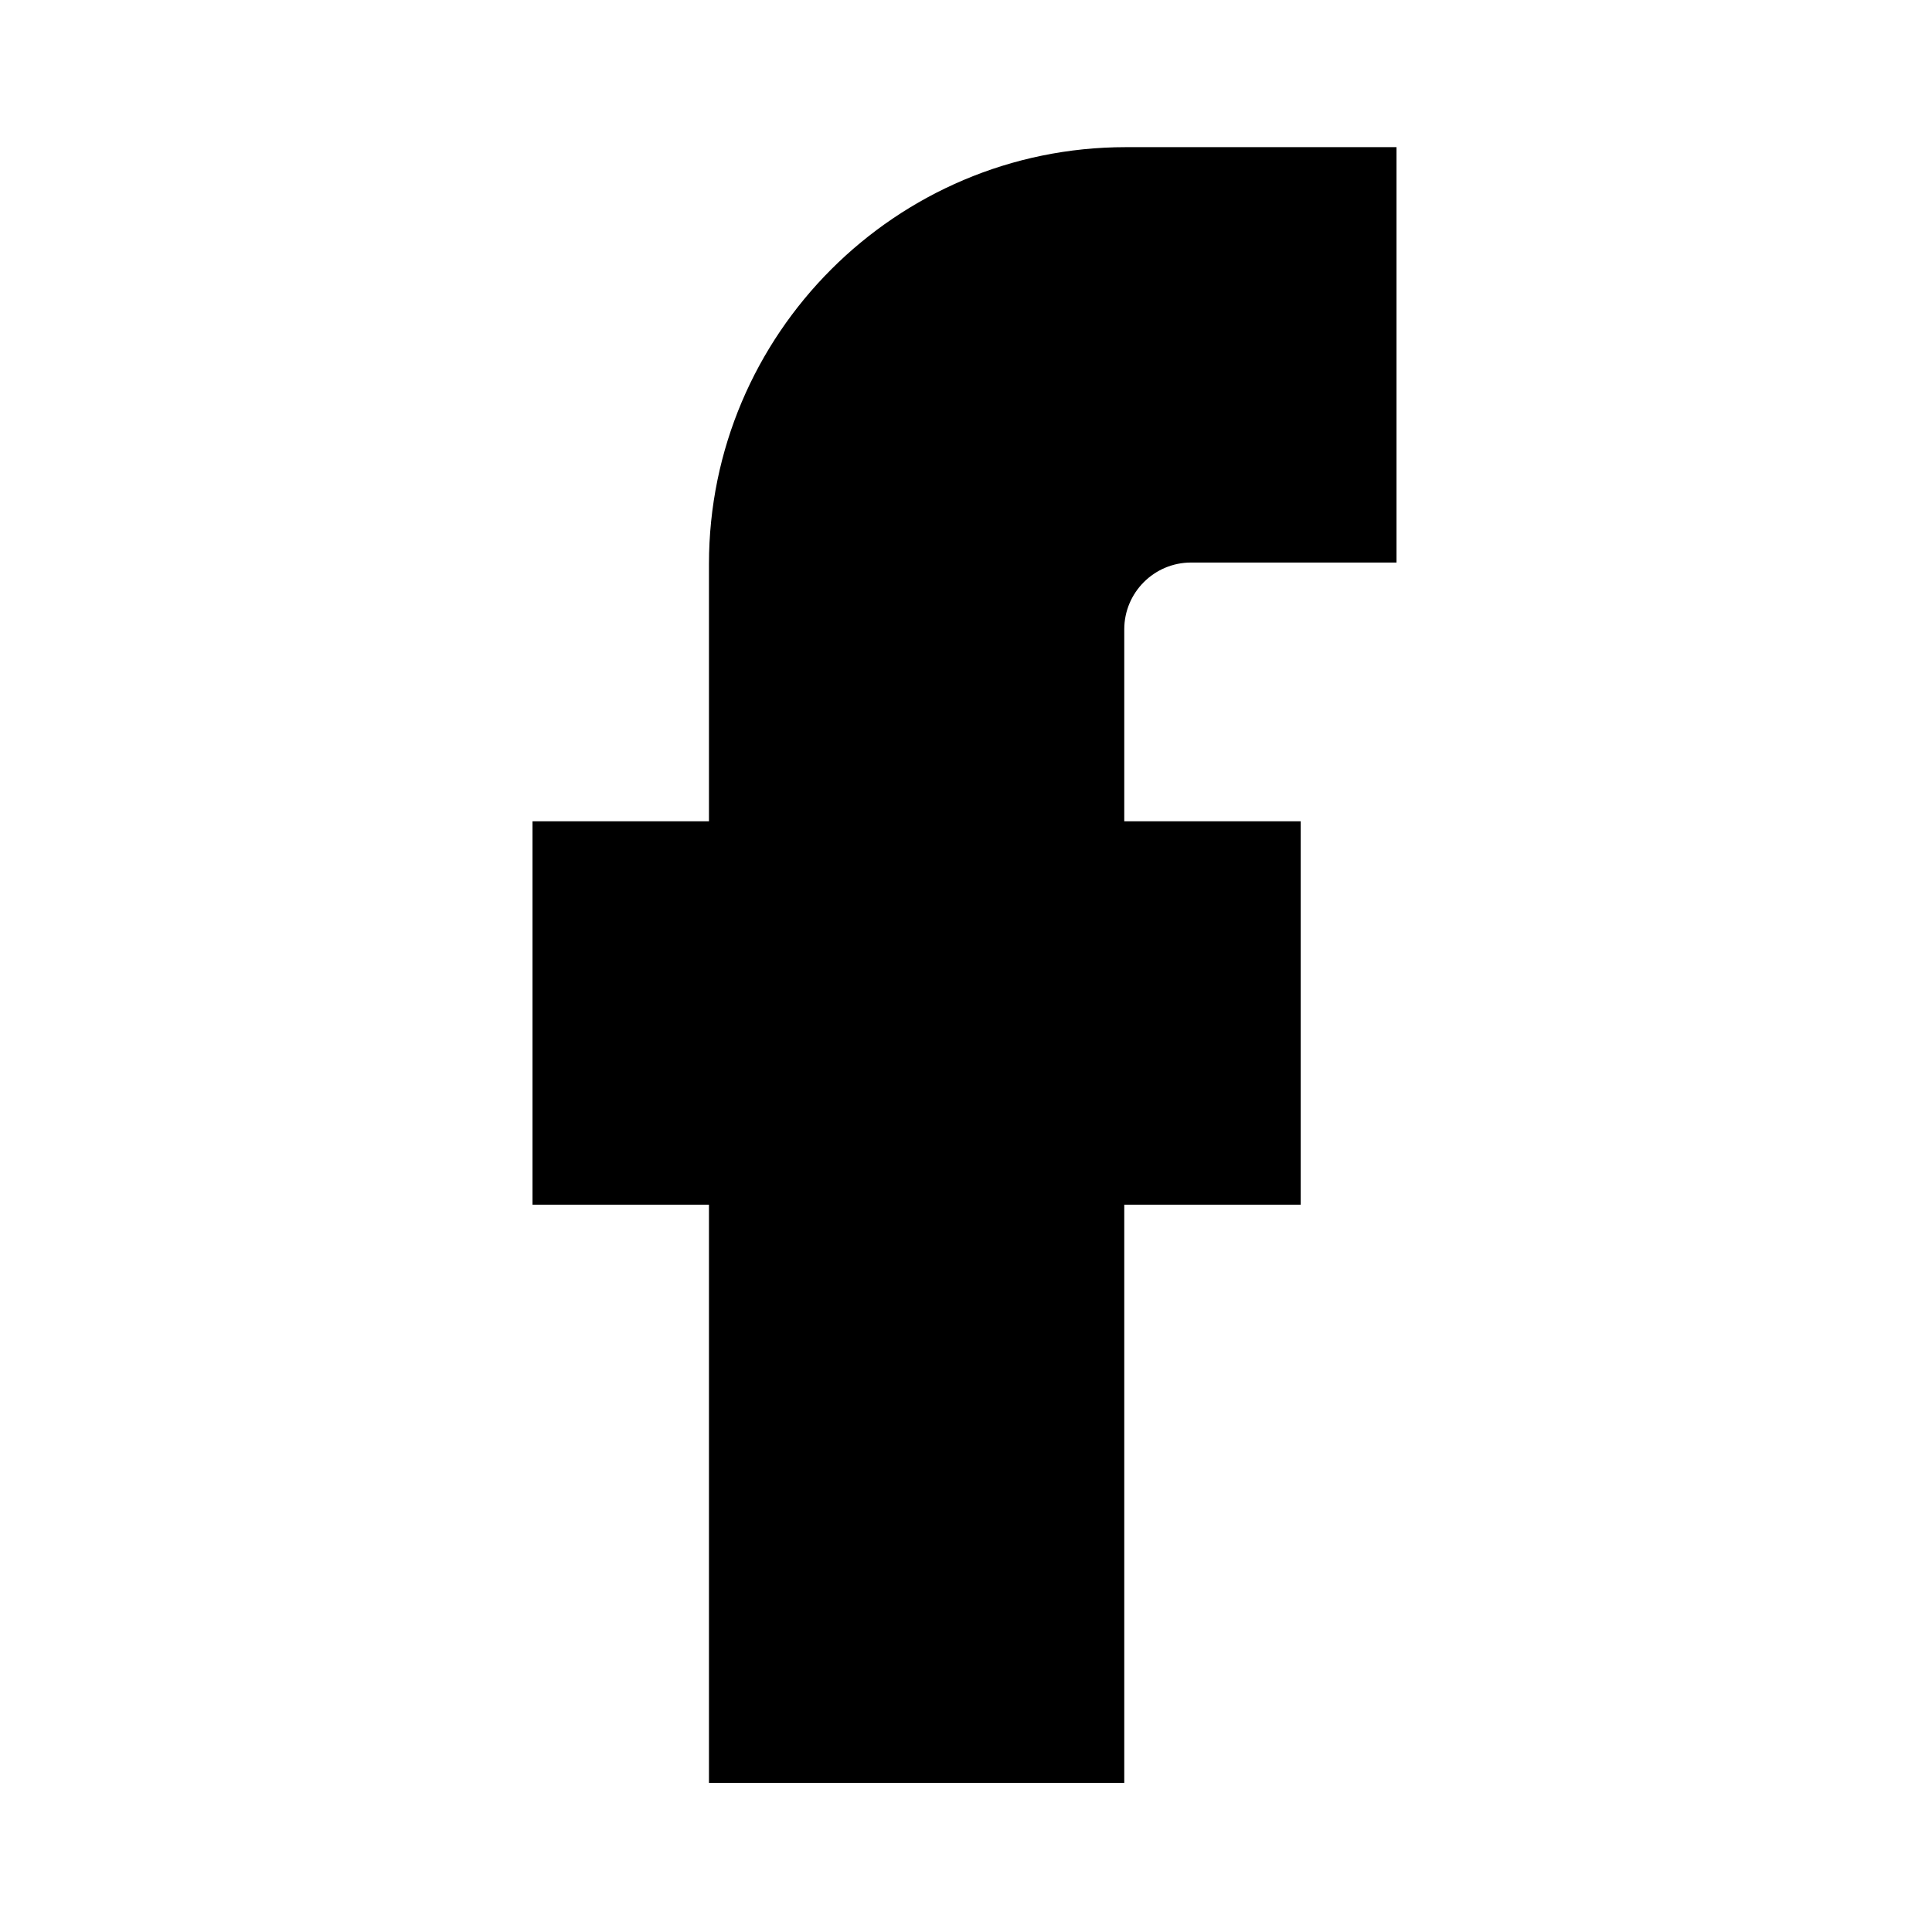
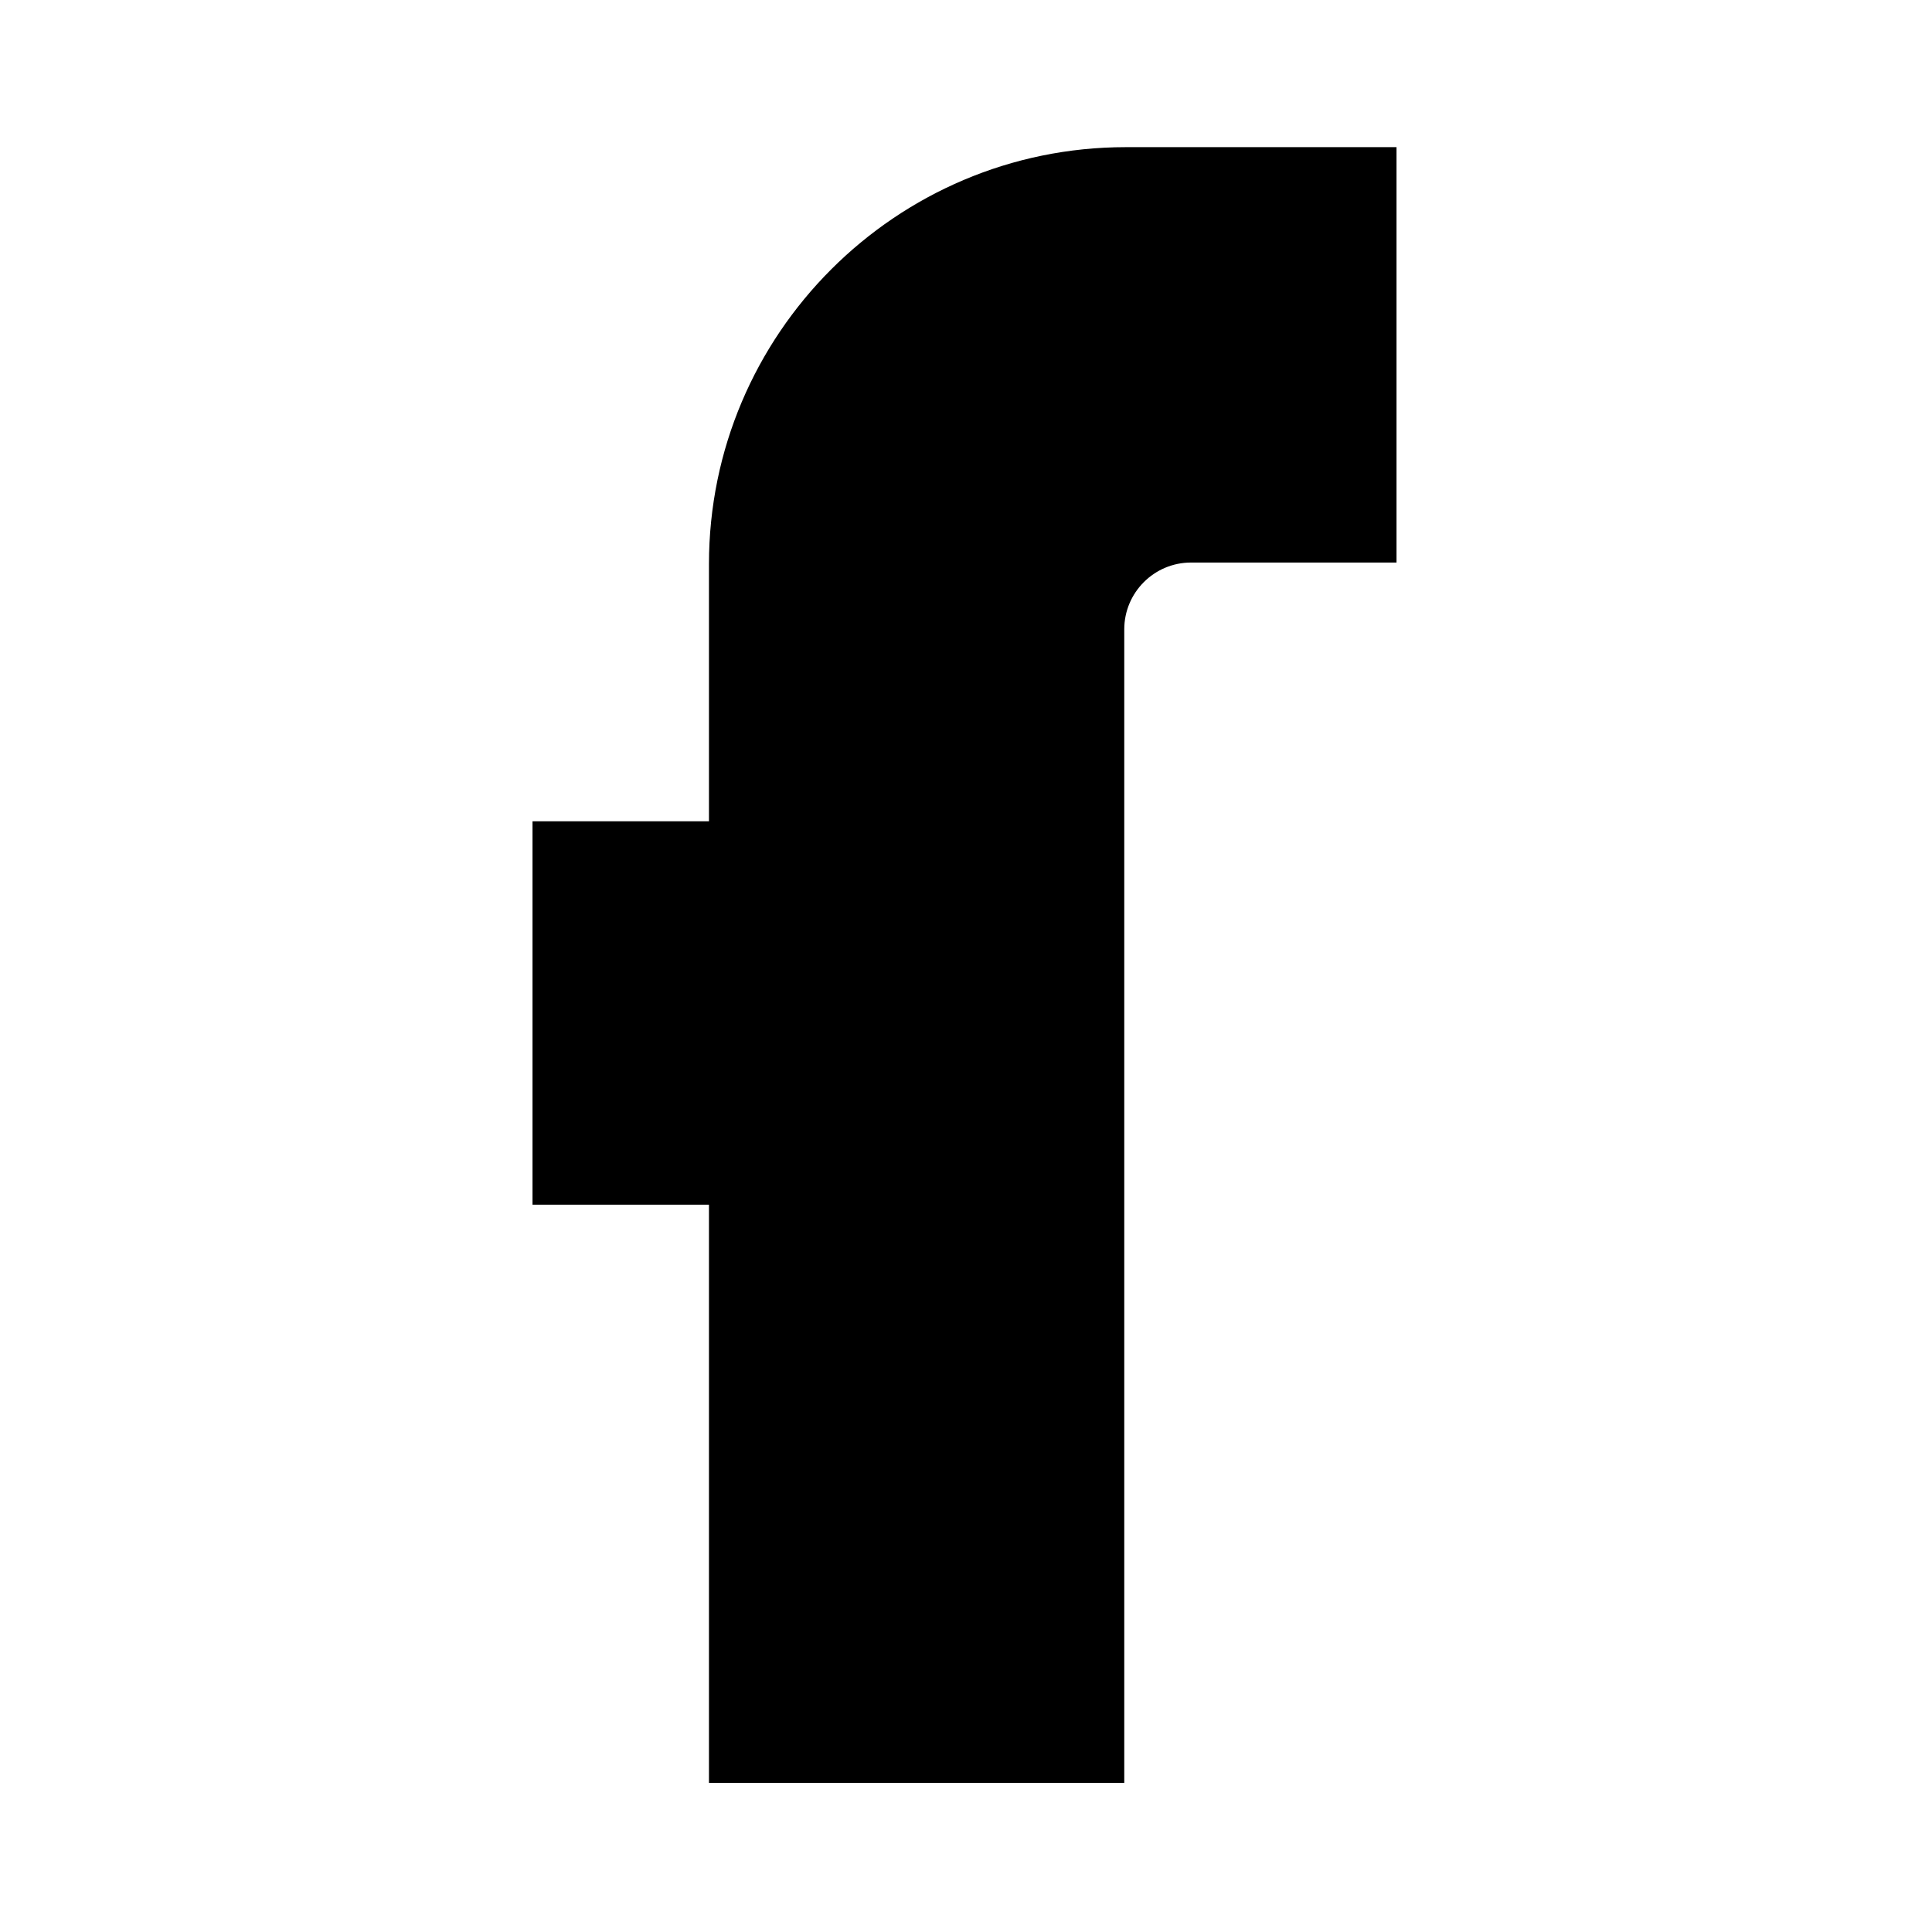
<svg xmlns="http://www.w3.org/2000/svg" width="24" height="24" viewBox="0 0 24 24" fill="none">
-   <path d="M13.966 22.148H8.807V14.965H6.615V10.202H8.807V7.007C8.807 4.151 11.13 1.828 13.985 1.828H17.348V6.988H14.796C14.338 6.988 13.966 7.36 13.966 7.818V10.202H16.158V14.965H13.966V22.148Z" fill="black" />
+   <path d="M13.966 22.148H8.807V14.965H6.615V10.202H8.807V7.007C8.807 4.151 11.13 1.828 13.985 1.828H17.348V6.988H14.796C14.338 6.988 13.966 7.36 13.966 7.818V10.202V14.965H13.966V22.148Z" fill="black" />
</svg>